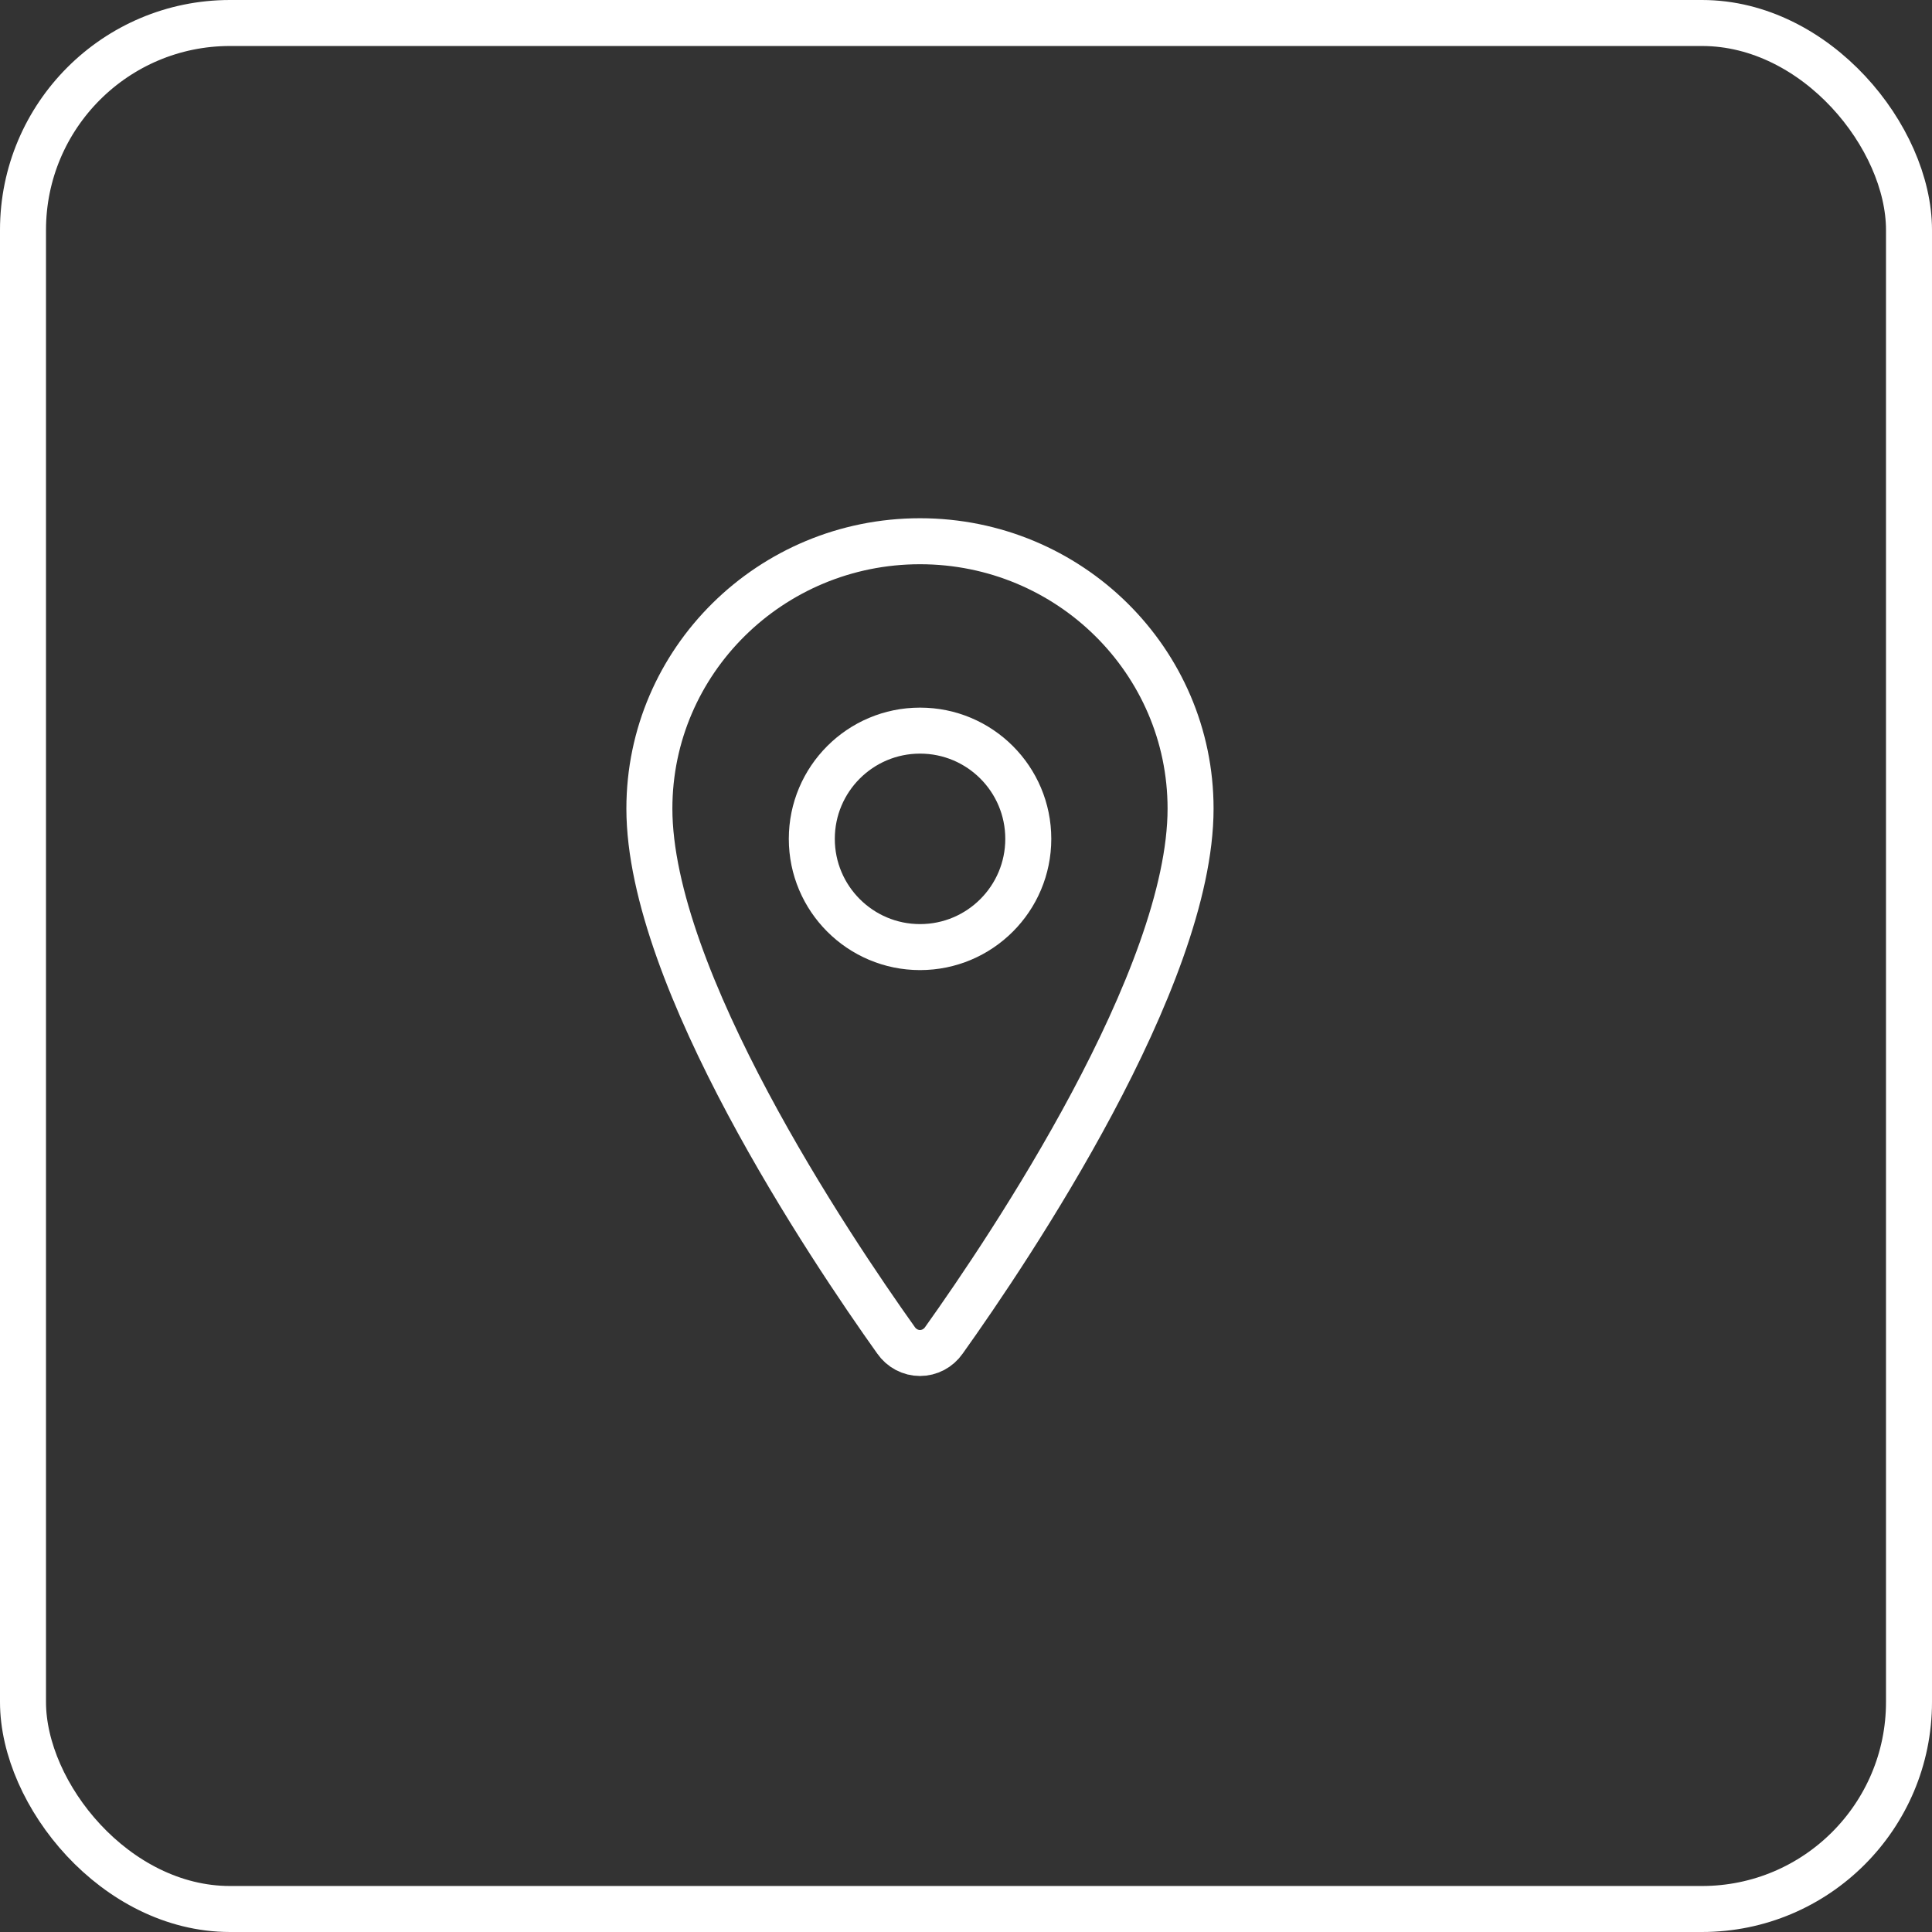
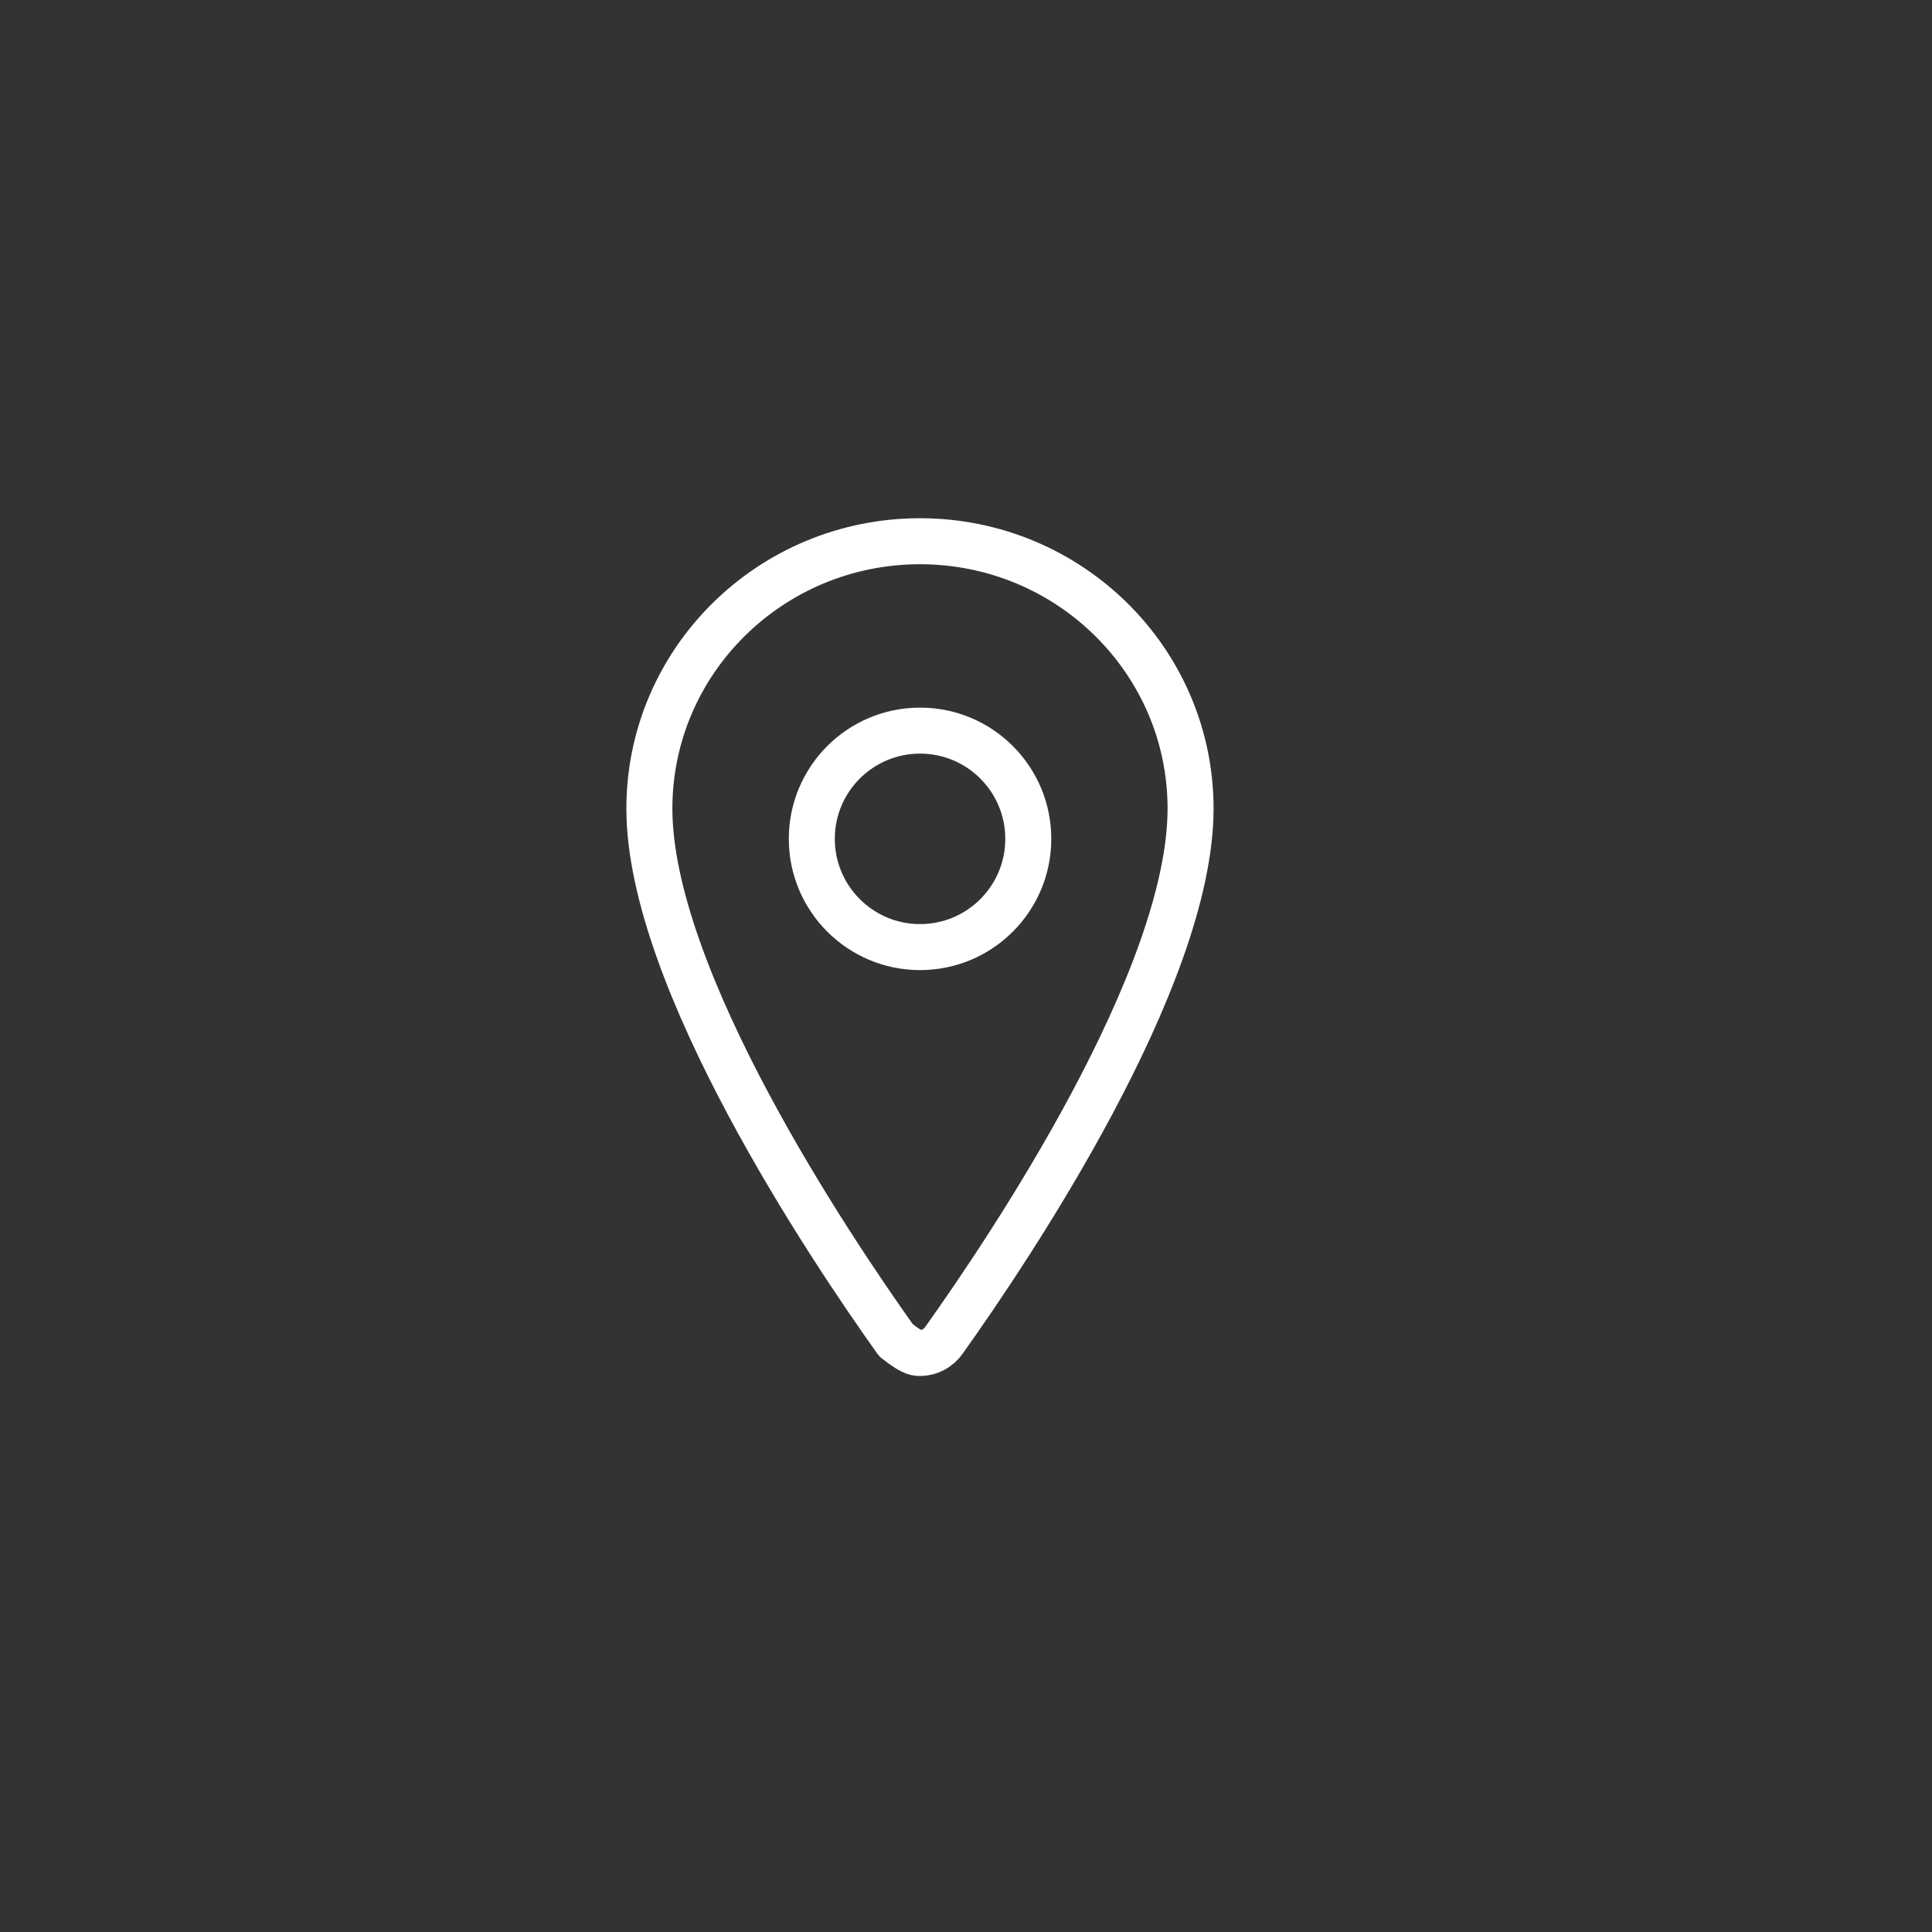
<svg xmlns="http://www.w3.org/2000/svg" width="42" height="42" viewBox="0 0 42 42" fill="none">
  <rect x="0" y="0" width="42" height="42" fill="#333333" stroke="none" />
-   <path d="M20 11.766C16.752 11.766 14.117 14.37 14.117 17.578C14.117 21.268 18.039 27.117 19.479 29.137C19.538 29.223 19.617 29.292 19.707 29.34C19.798 29.388 19.898 29.413 20 29.413C20.101 29.413 20.201 29.388 20.292 29.34C20.382 29.292 20.461 29.223 20.52 29.137C21.96 27.118 25.882 21.271 25.882 17.578C25.882 14.37 23.247 11.766 20 11.766Z" stroke="white" stroke-linecap="round" stroke-linejoin="round" />
+   <path d="M20 11.766C16.752 11.766 14.117 14.37 14.117 17.578C14.117 21.268 18.039 27.117 19.479 29.137C19.798 29.388 19.898 29.413 20 29.413C20.101 29.413 20.201 29.388 20.292 29.34C20.382 29.292 20.461 29.223 20.52 29.137C21.96 27.118 25.882 21.271 25.882 17.578C25.882 14.37 23.247 11.766 20 11.766Z" stroke="white" stroke-linecap="round" stroke-linejoin="round" />
  <path d="M20.001 20.589C21.301 20.589 22.354 19.535 22.354 18.236C22.354 16.936 21.301 15.883 20.001 15.883C18.702 15.883 17.648 16.936 17.648 18.236C17.648 19.535 18.702 20.589 20.001 20.589Z" stroke="white" stroke-linecap="round" stroke-linejoin="round" />
-   <rect x="0.5" y="0.5" width="41" height="41" rx="4.5" stroke="white" />
</svg>